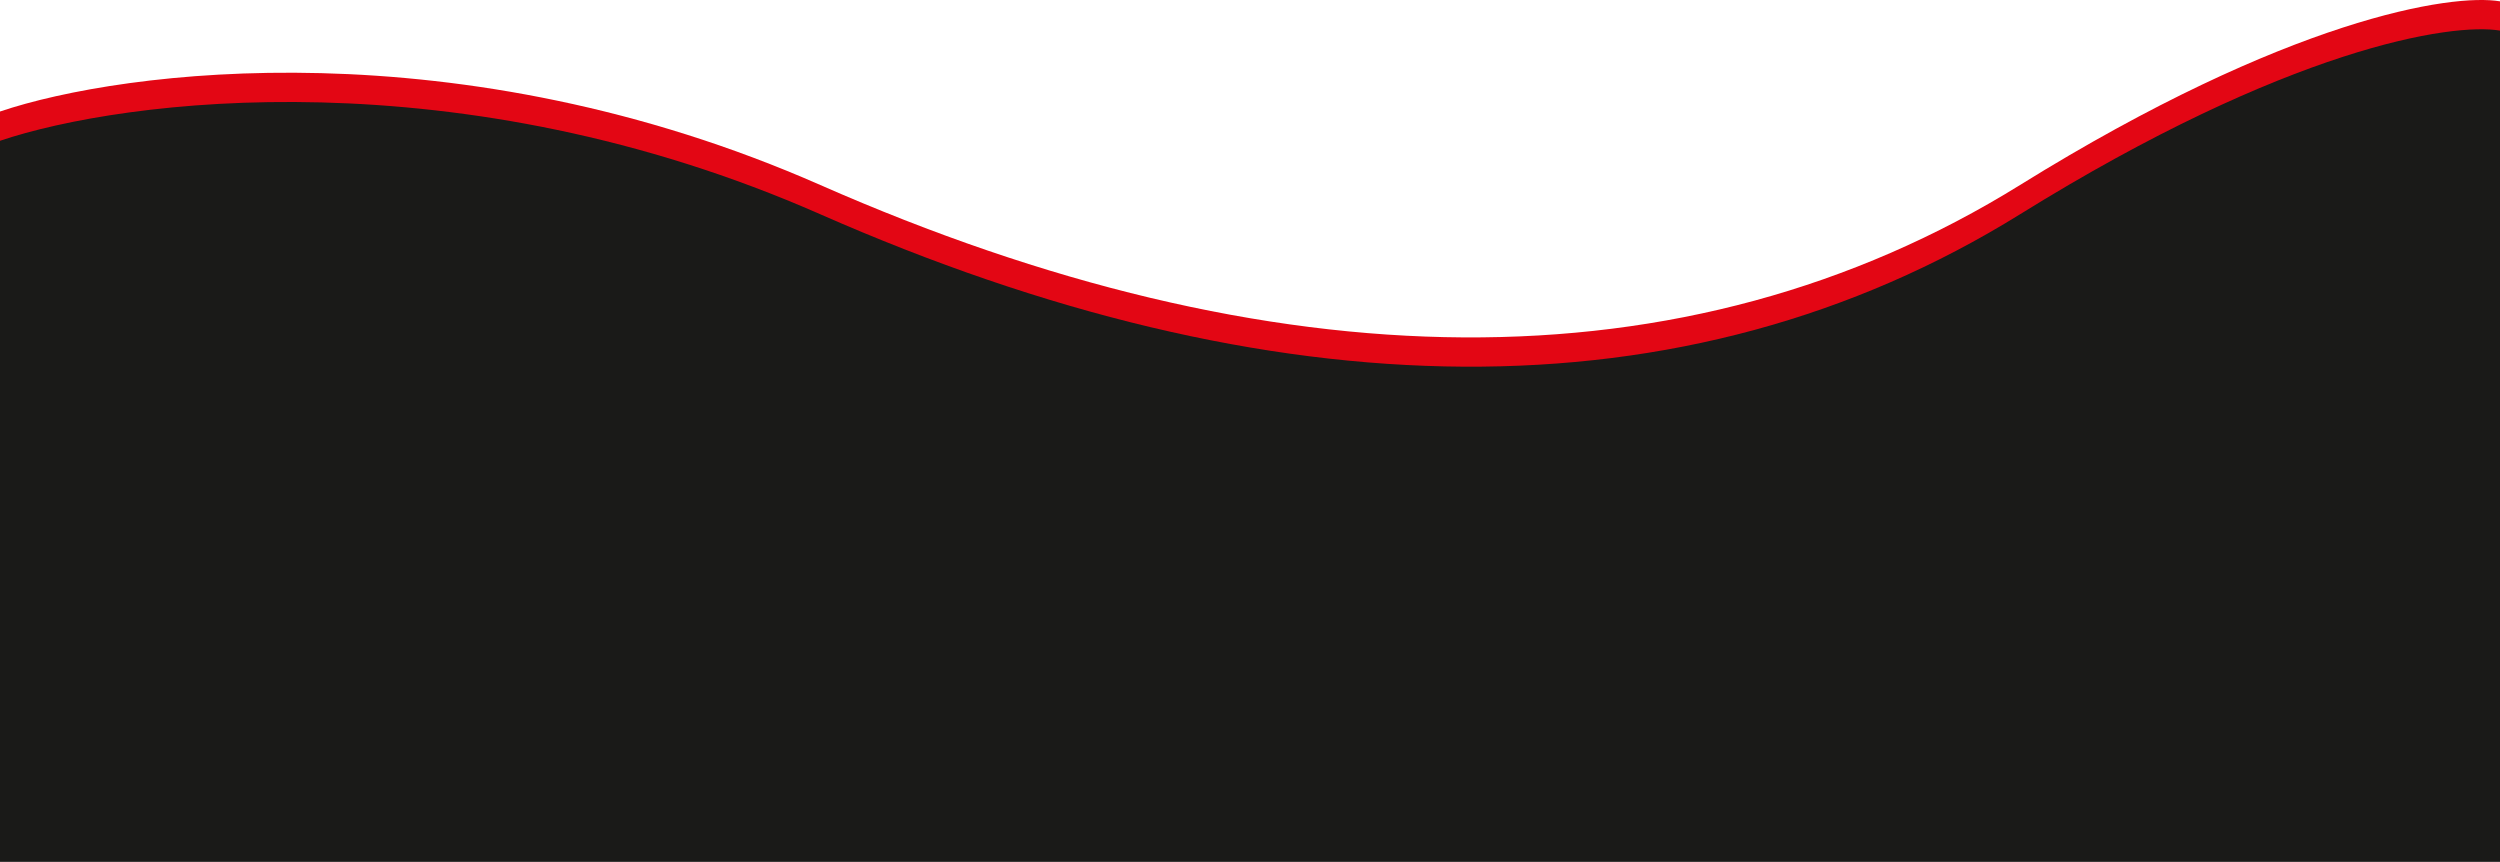
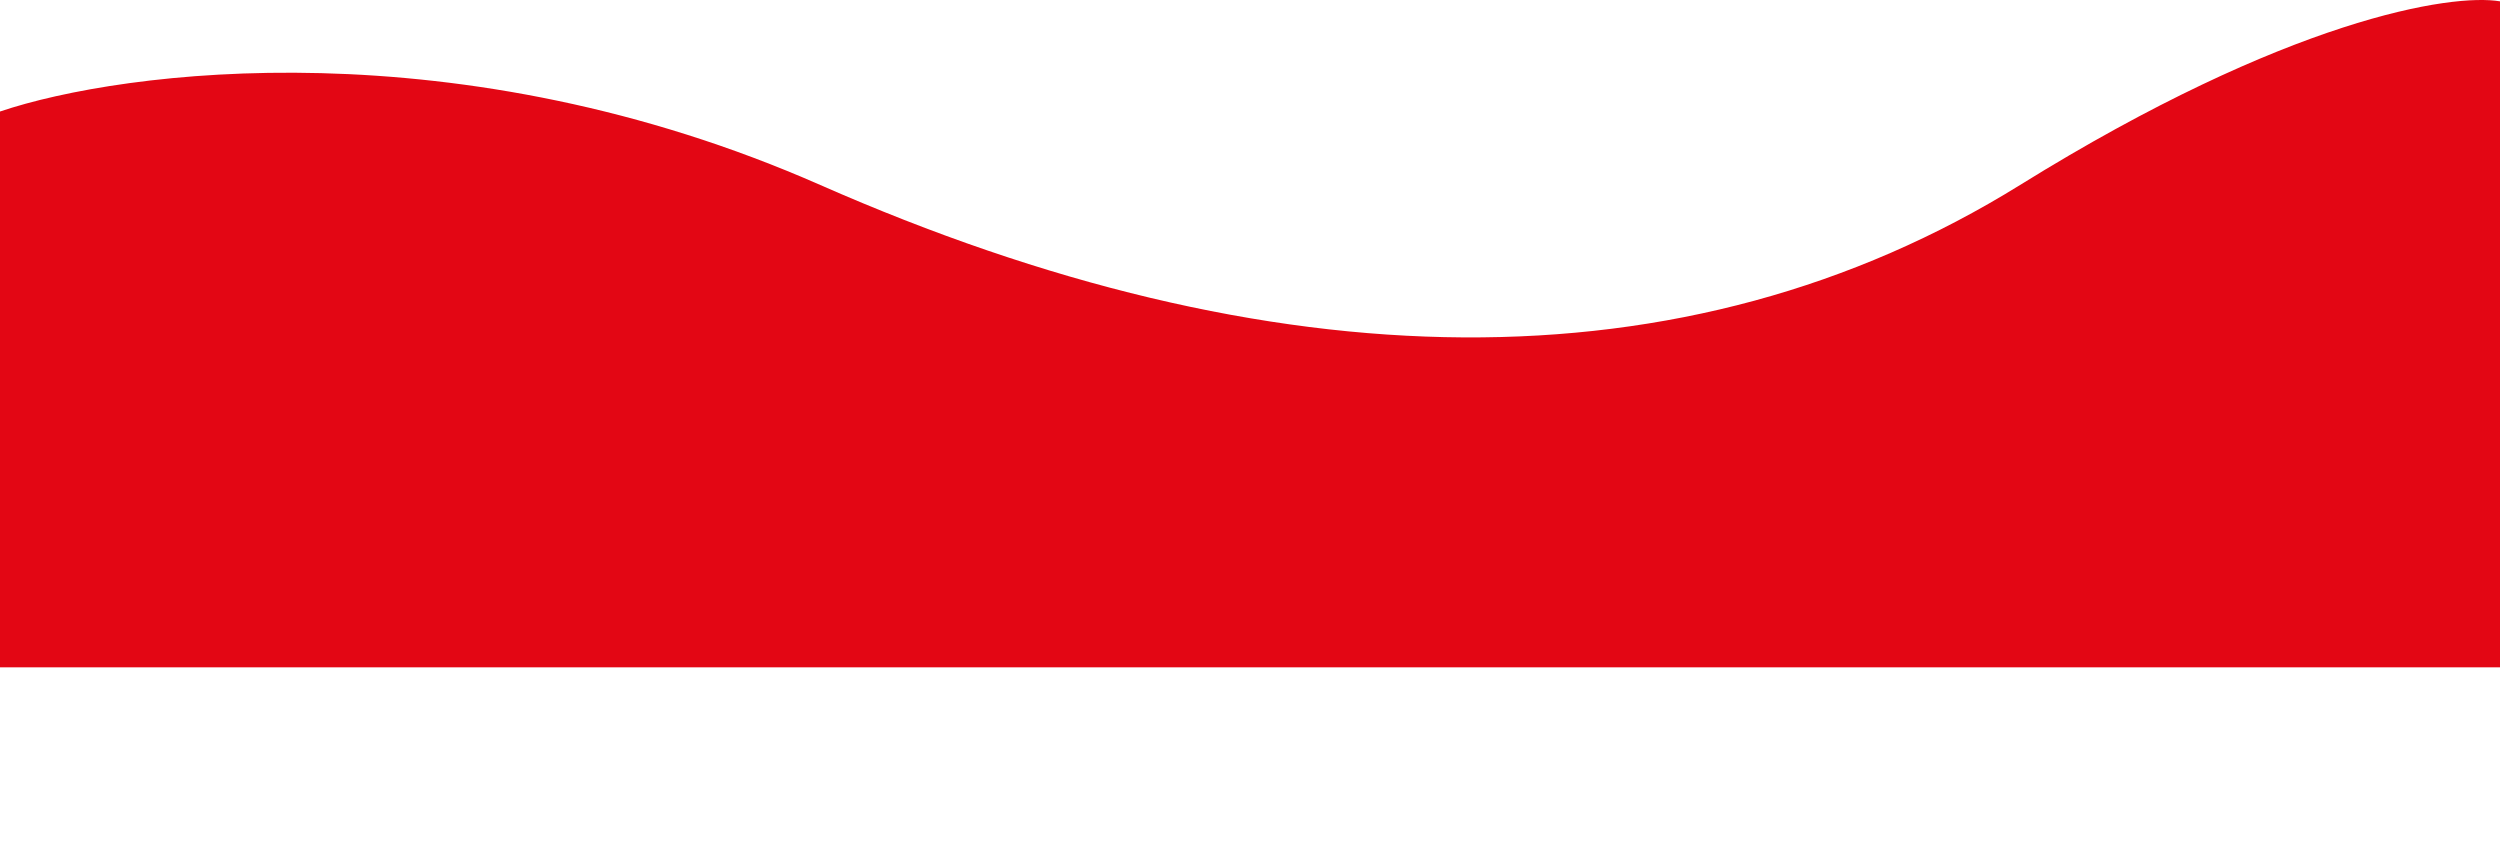
<svg xmlns="http://www.w3.org/2000/svg" width="2042" height="704" viewBox="0 0 2042 704" fill="none">
  <path d="M670 151.094C375.6 21.494 100.667 57.094 0 91.094V545.094H2042V1.094C2002.67 -5.573 1869.2 15.094 1650 151.094C1376 321.094 1038 313.094 670 151.094Z" fill="#E30614" />
-   <path d="M670 175C375.6 45.4 100.667 81 0 115V704H2042V25C2002.67 18.333 1869.2 39 1650 175C1376 345 1038 337 670 175Z" fill="#1A1A18" />
</svg>